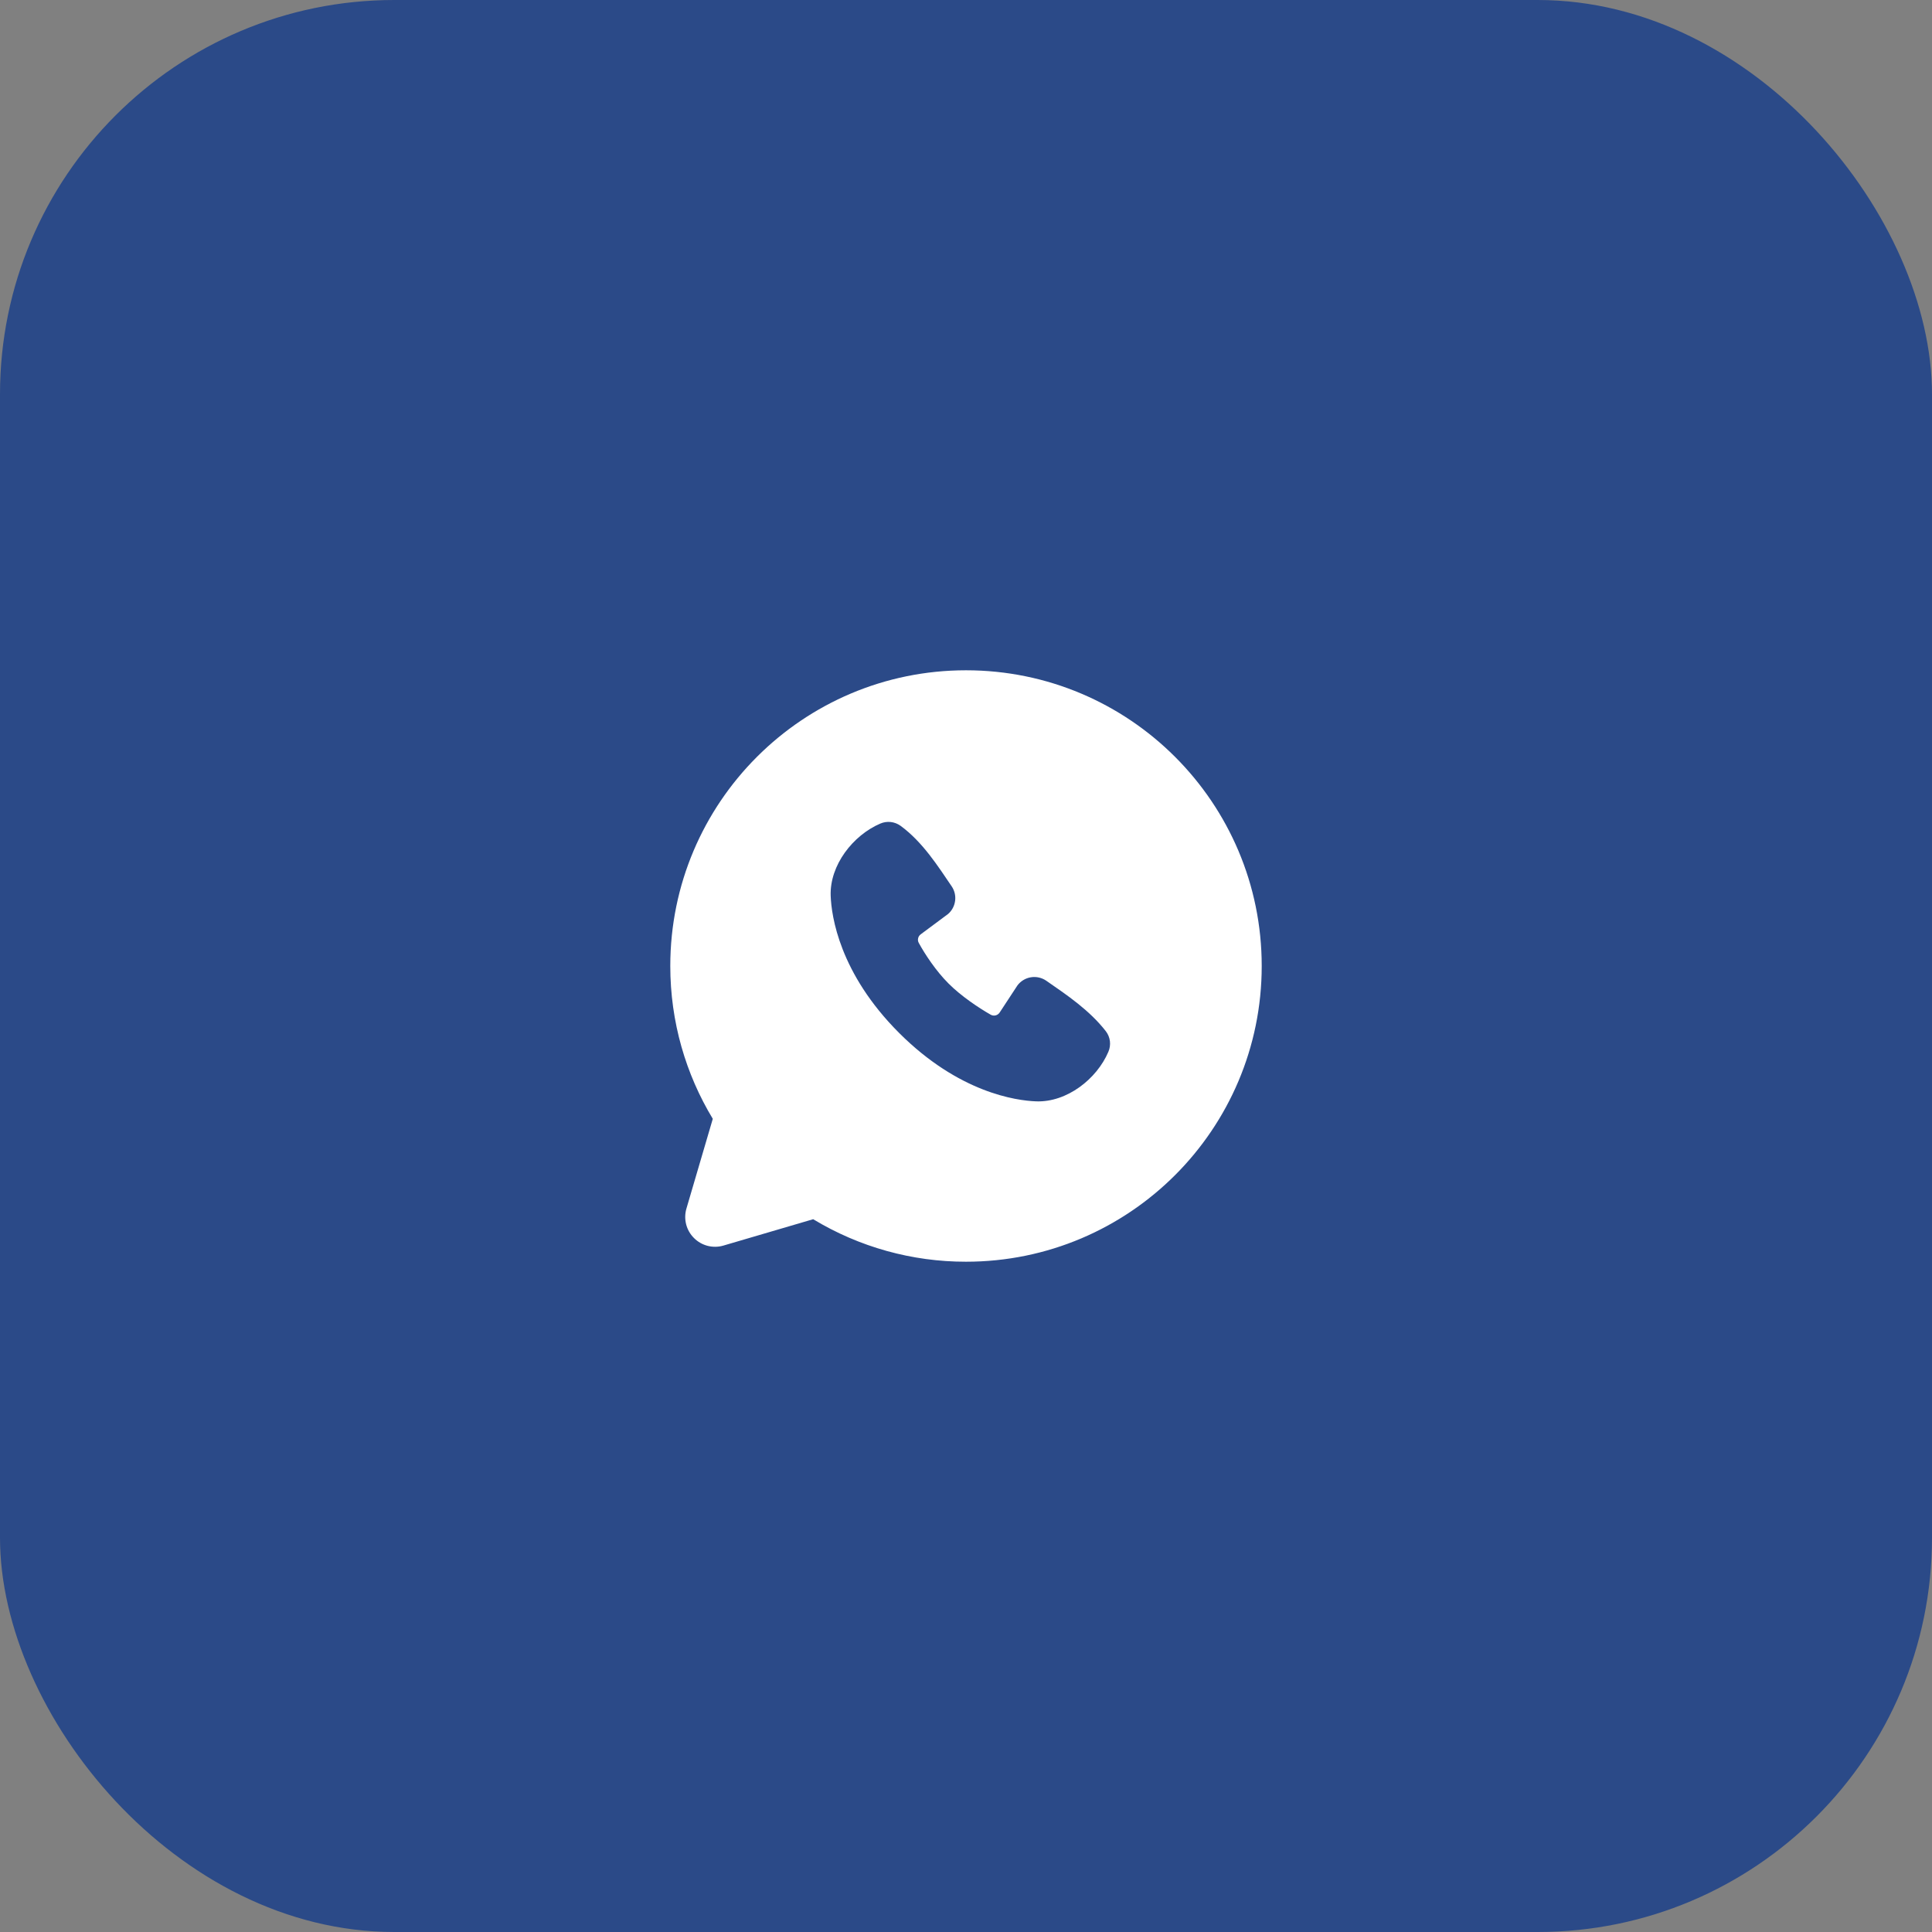
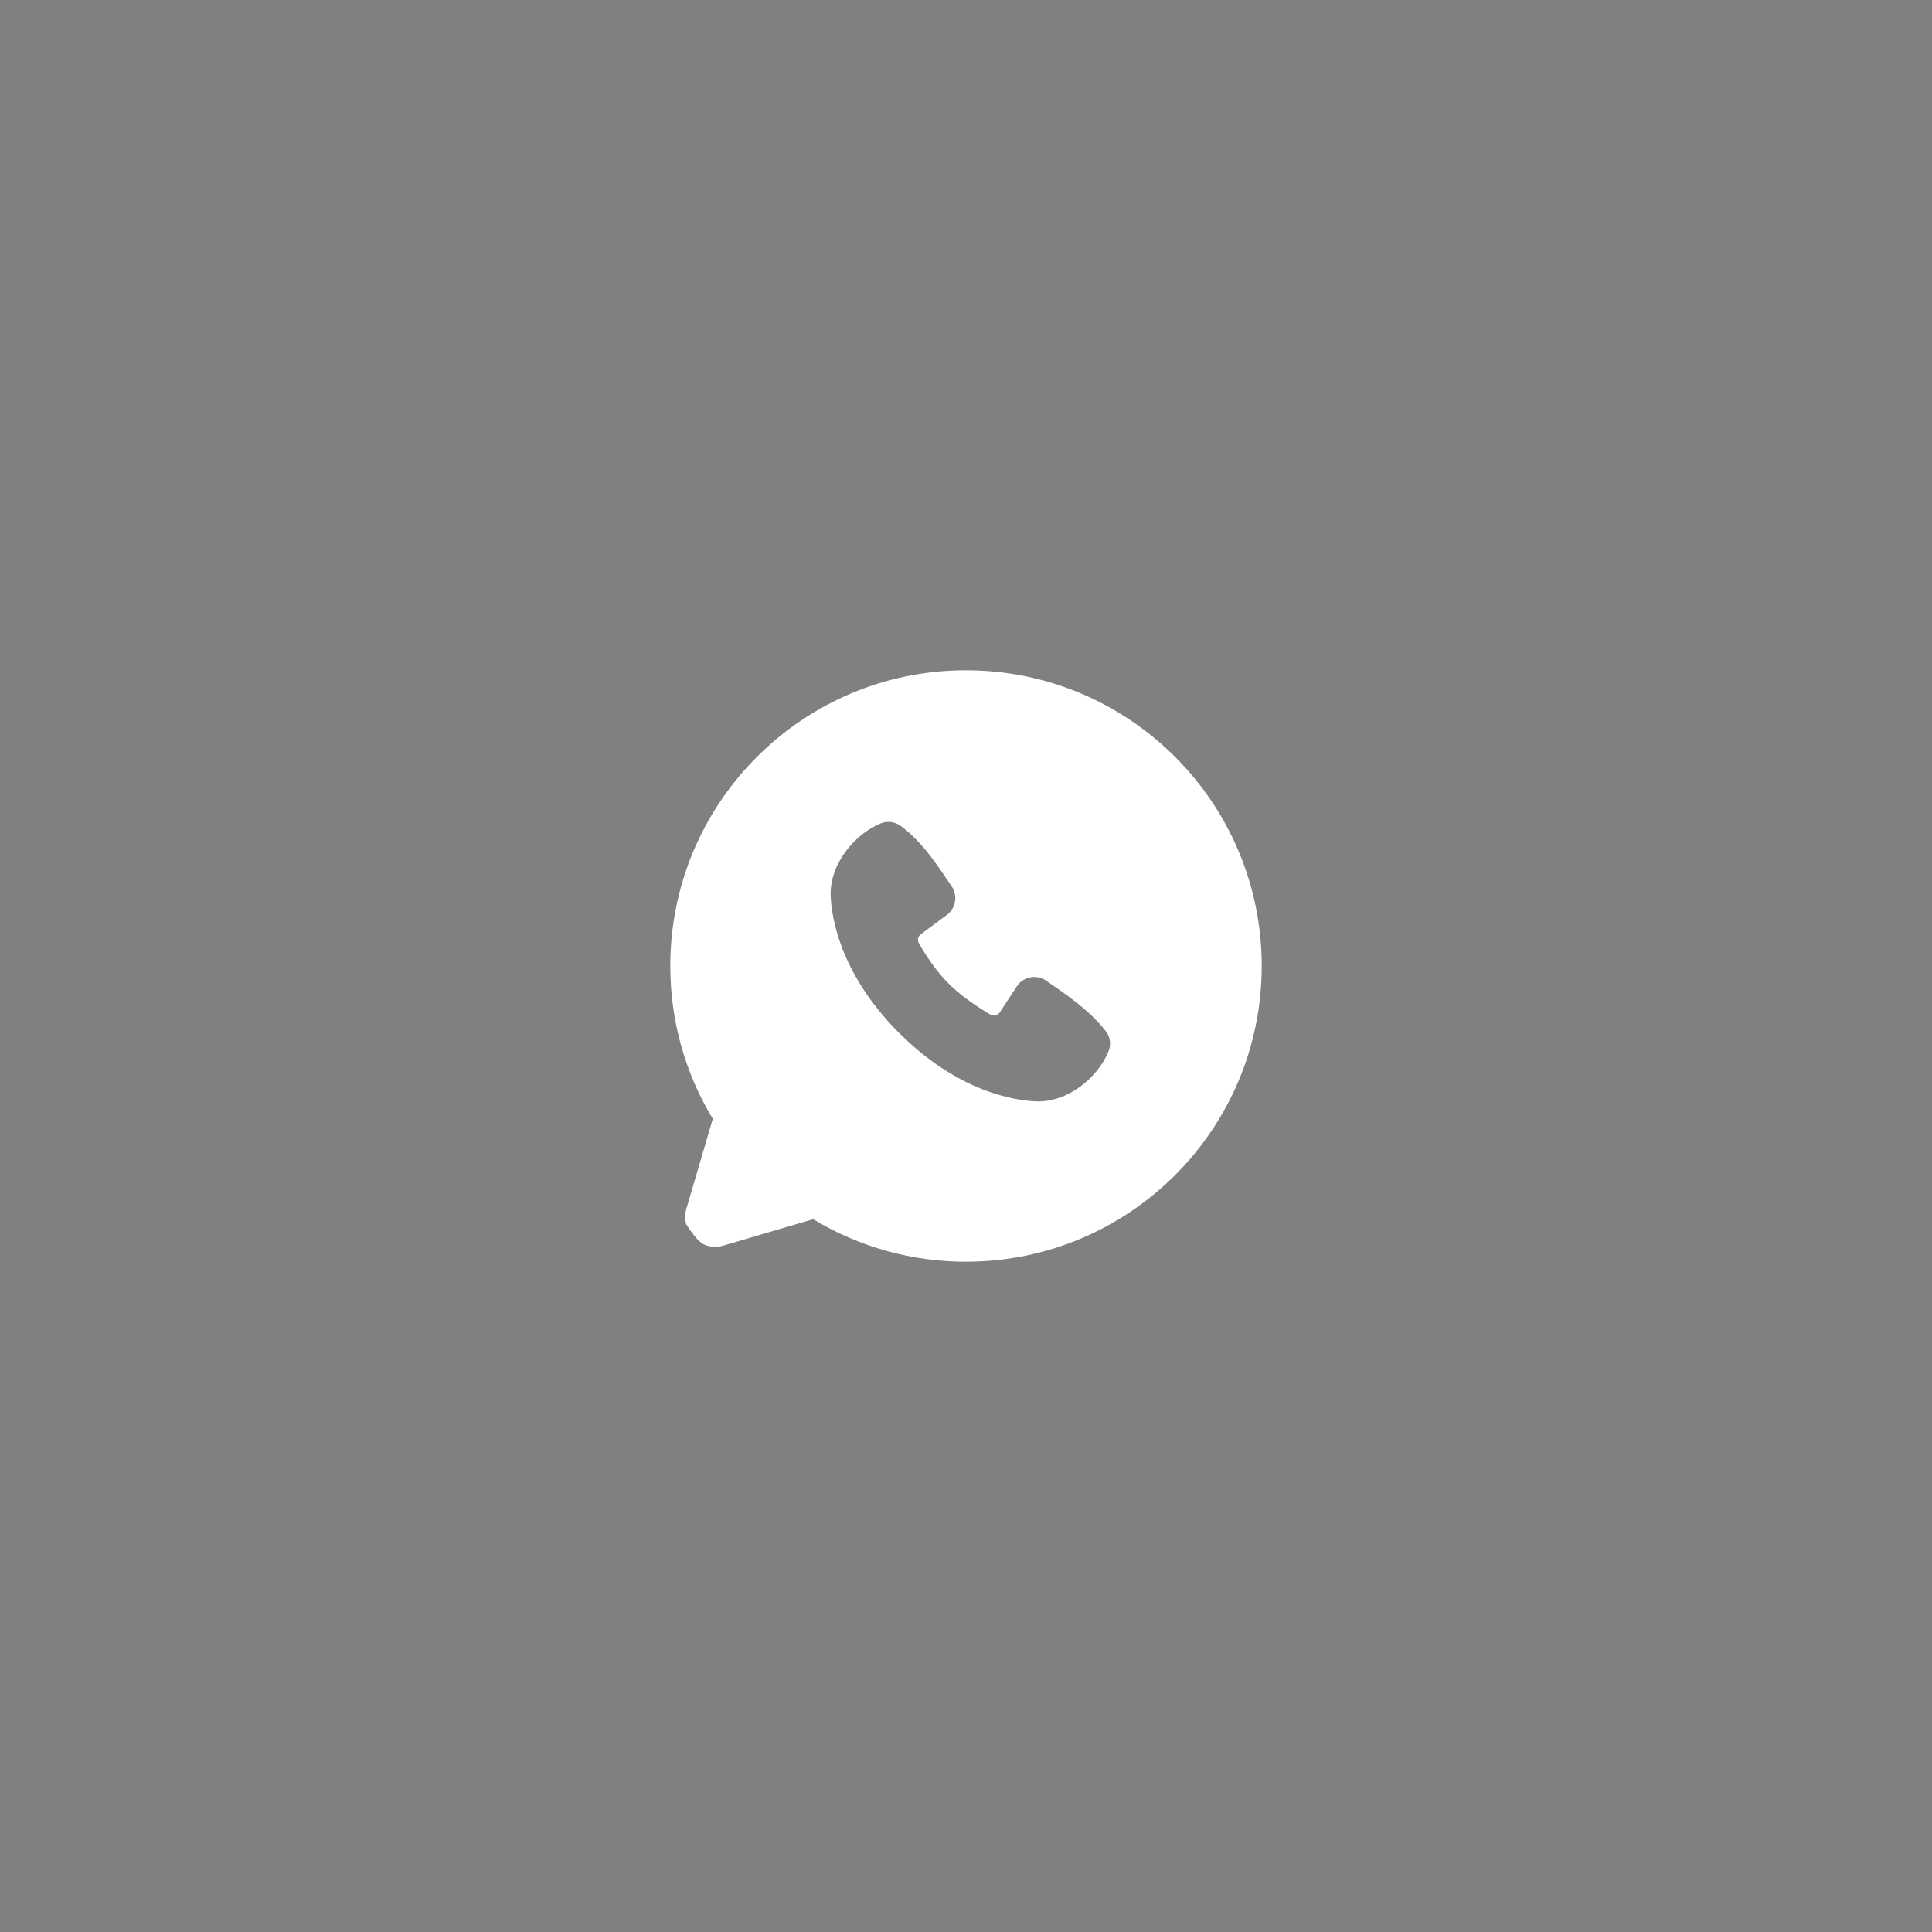
<svg xmlns="http://www.w3.org/2000/svg" width="49" height="49" viewBox="0 0 49 49" fill="none">
  <rect x="0" y="0" width="49" height="49" fill="#808080" stroke="none" />
-   <rect width="49" height="49" rx="10" fill="#2B4A88" />
-   <path fill-rule="evenodd" clip-rule="evenodd" d="M24.5 17C20.358 17 17 20.358 17 24.5C17 25.918 17.394 27.245 18.078 28.376L17.41 30.65C17.371 30.781 17.369 30.919 17.402 31.051C17.436 31.183 17.504 31.303 17.601 31.399C17.697 31.496 17.817 31.564 17.949 31.598C18.081 31.631 18.219 31.629 18.35 31.59L20.624 30.922C21.793 31.629 23.134 32.002 24.5 32C28.642 32 32 28.642 32 24.5C32 20.358 28.642 17 24.5 17ZM22.803 26.197C24.321 27.714 25.769 27.914 26.28 27.933C27.058 27.961 27.816 27.367 28.11 26.678C28.148 26.592 28.161 26.498 28.15 26.405C28.138 26.313 28.102 26.225 28.044 26.151C27.634 25.626 27.078 25.248 26.535 24.873C26.421 24.795 26.282 24.764 26.146 24.786C26.01 24.808 25.888 24.882 25.805 24.992L25.355 25.678C25.331 25.715 25.294 25.742 25.252 25.752C25.209 25.763 25.165 25.757 25.126 25.735C24.821 25.561 24.376 25.264 24.057 24.944C23.737 24.625 23.458 24.2 23.302 23.914C23.282 23.878 23.276 23.836 23.286 23.796C23.295 23.756 23.318 23.72 23.352 23.696L24.045 23.181C24.144 23.096 24.207 22.976 24.224 22.846C24.241 22.716 24.209 22.585 24.135 22.477C23.799 21.985 23.407 21.359 22.84 20.944C22.766 20.891 22.68 20.858 22.59 20.848C22.5 20.838 22.41 20.852 22.326 20.888C21.637 21.183 21.04 21.941 21.068 22.72C21.087 23.232 21.287 24.68 22.803 26.197Z" fill="white" />
+   <path fill-rule="evenodd" clip-rule="evenodd" d="M24.5 17C20.358 17 17 20.358 17 24.5C17 25.918 17.394 27.245 18.078 28.376L17.41 30.65C17.371 30.781 17.369 30.919 17.402 31.051C17.697 31.496 17.817 31.564 17.949 31.598C18.081 31.631 18.219 31.629 18.35 31.59L20.624 30.922C21.793 31.629 23.134 32.002 24.5 32C28.642 32 32 28.642 32 24.5C32 20.358 28.642 17 24.5 17ZM22.803 26.197C24.321 27.714 25.769 27.914 26.28 27.933C27.058 27.961 27.816 27.367 28.11 26.678C28.148 26.592 28.161 26.498 28.15 26.405C28.138 26.313 28.102 26.225 28.044 26.151C27.634 25.626 27.078 25.248 26.535 24.873C26.421 24.795 26.282 24.764 26.146 24.786C26.01 24.808 25.888 24.882 25.805 24.992L25.355 25.678C25.331 25.715 25.294 25.742 25.252 25.752C25.209 25.763 25.165 25.757 25.126 25.735C24.821 25.561 24.376 25.264 24.057 24.944C23.737 24.625 23.458 24.2 23.302 23.914C23.282 23.878 23.276 23.836 23.286 23.796C23.295 23.756 23.318 23.72 23.352 23.696L24.045 23.181C24.144 23.096 24.207 22.976 24.224 22.846C24.241 22.716 24.209 22.585 24.135 22.477C23.799 21.985 23.407 21.359 22.84 20.944C22.766 20.891 22.68 20.858 22.59 20.848C22.5 20.838 22.41 20.852 22.326 20.888C21.637 21.183 21.04 21.941 21.068 22.72C21.087 23.232 21.287 24.68 22.803 26.197Z" fill="white" />
</svg>